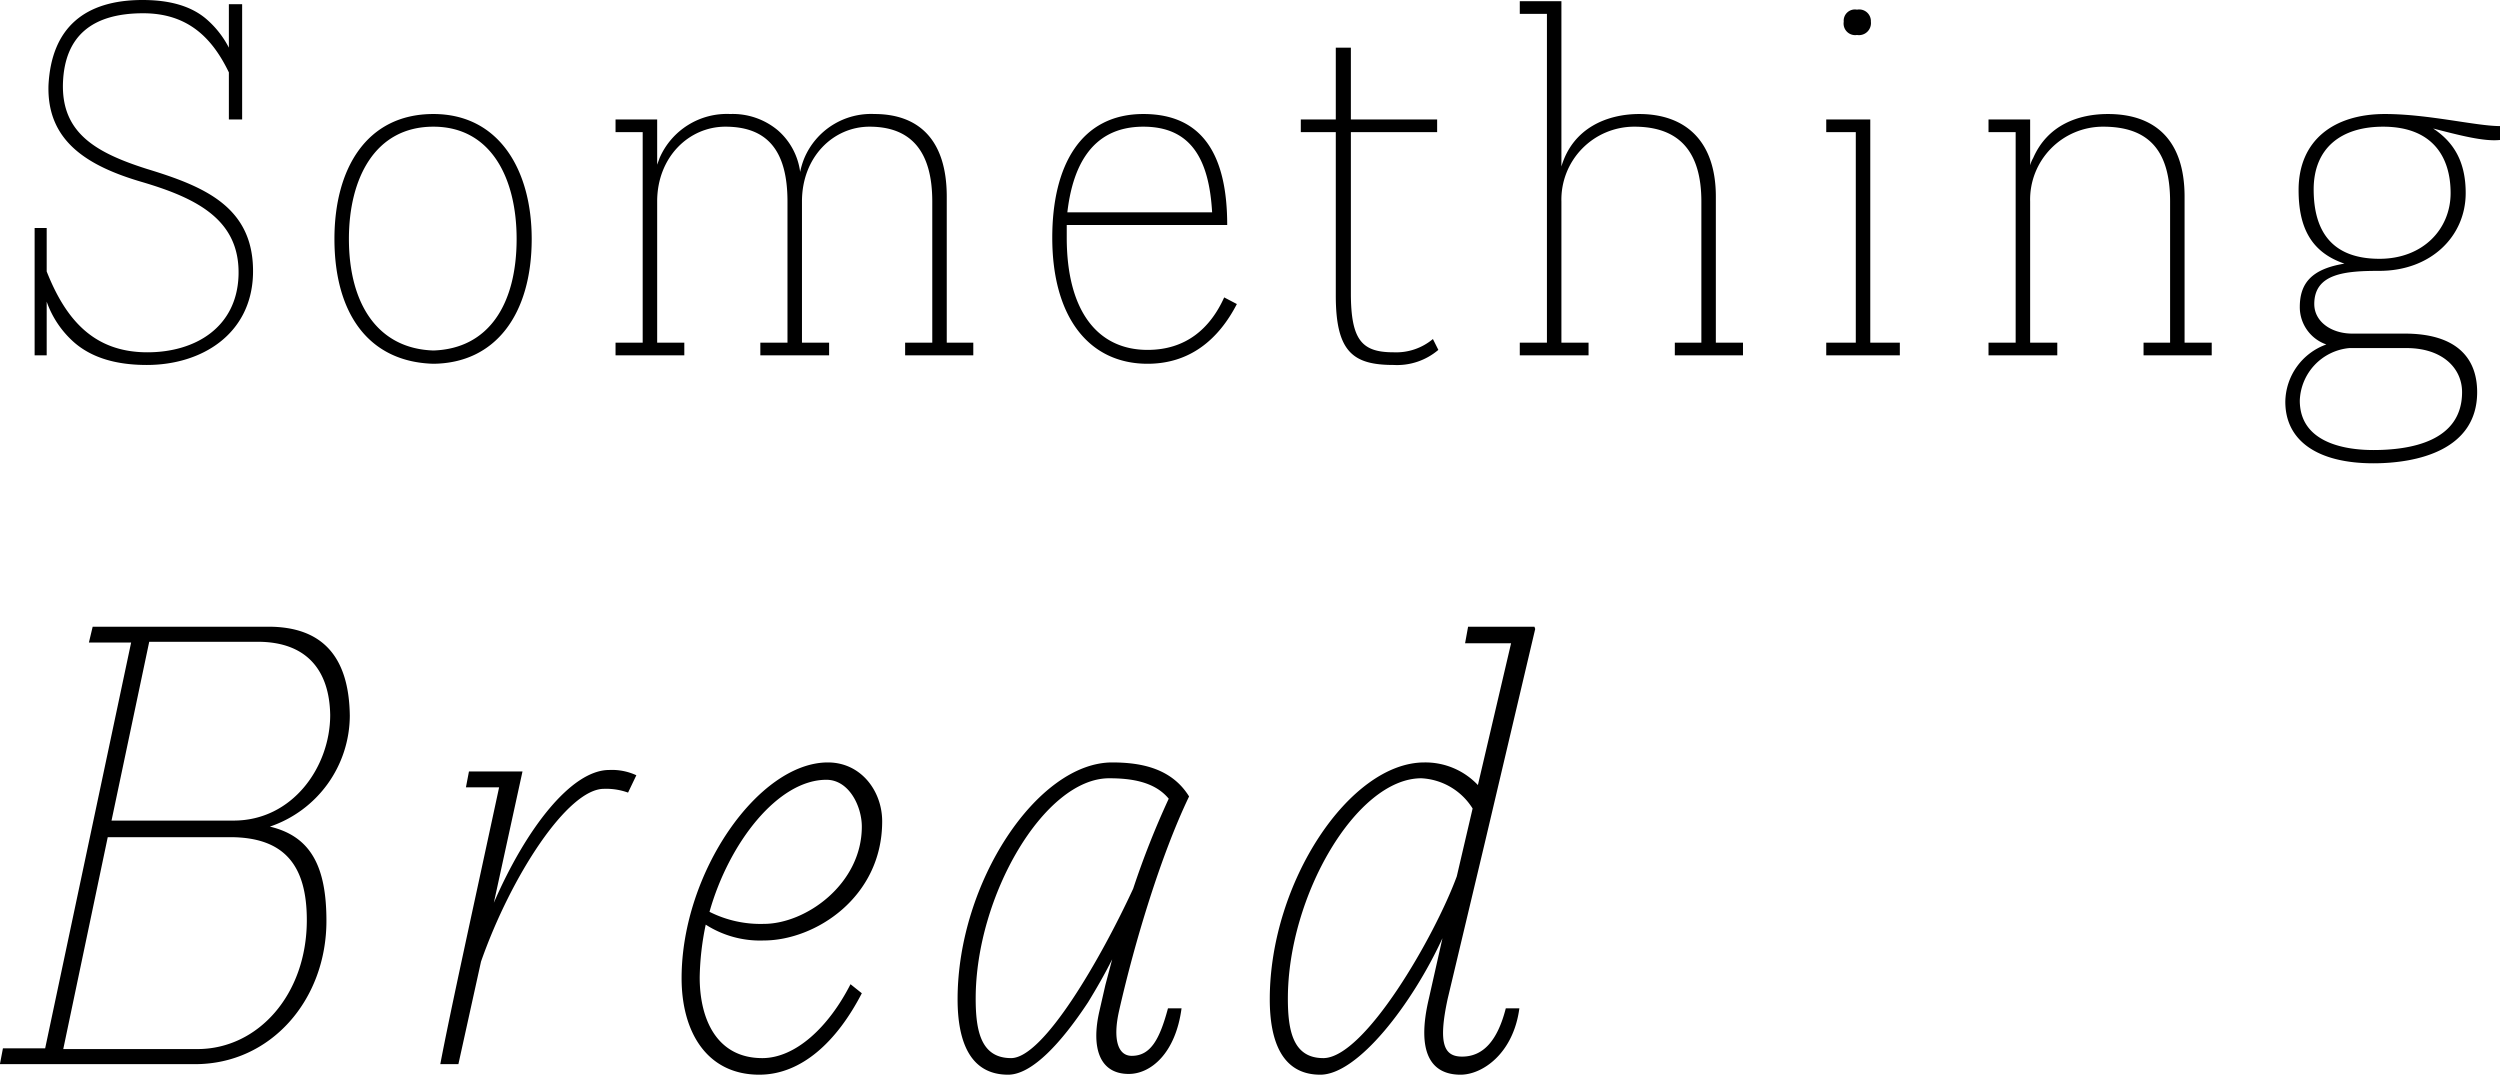
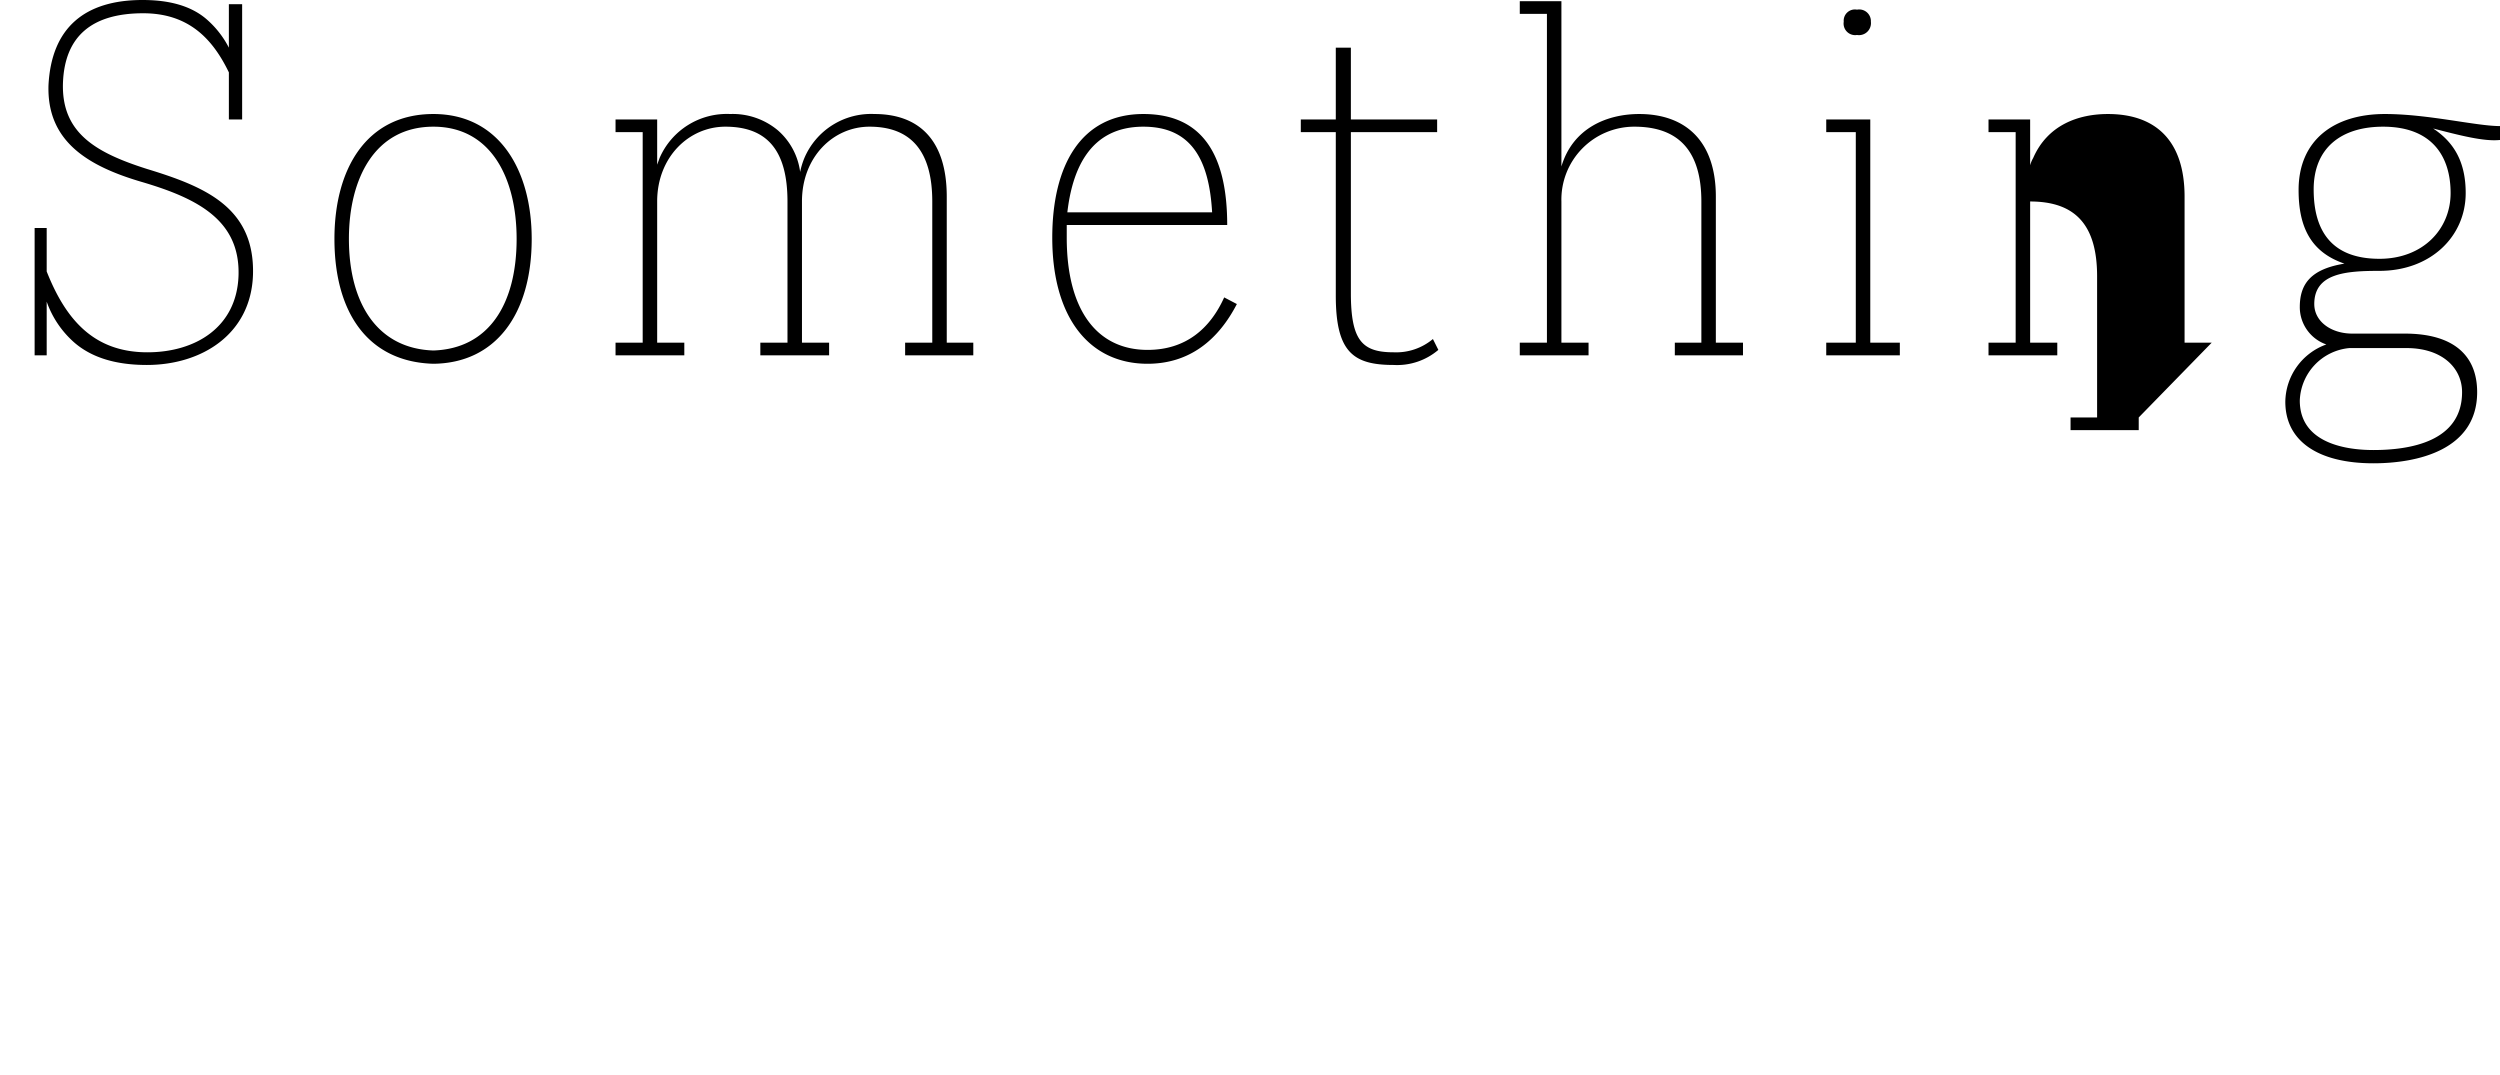
<svg xmlns="http://www.w3.org/2000/svg" id="グループ_4" data-name="グループ 4" width="663.07" height="285.06" viewBox="0 0 331.535 142.53">
  <defs>
    <style>
      .cls-1 {
        fill-rule: evenodd;
      }
    </style>
  </defs>
-   <path id="Something" class="cls-1" d="M894.226,4070.34h1.76v-15.28h-1.76v5.76a12.655,12.655,0,0,0-3.04-3.84c-2-1.68-4.8-2.48-8.4-2.48-7.68,0-12.08,3.68-12.48,11.28-0.24,7.36,5.04,10.72,12.48,12.88,7.28,2.16,12.96,5.04,12.72,12.4-0.24,6.88-5.76,10.16-12.08,10.16-7.04,0-10.8-4.24-13.36-10.72v-5.76h-1.6v16.88h1.6v-7.12a12.909,12.909,0,0,0,3.68,5.44c2.32,2,5.52,2.96,9.6,2.96,7.28,0,13.84-4.08,14.08-12,0.24-8.96-6.48-11.68-14.08-14-6.8-2.16-11.36-4.8-11.12-11.44,0.24-6.16,3.84-9.2,10.64-9.2,6,0,9.2,3.36,11.36,7.84v6.24Zm27.12-.72c-8.88,0-13.12,7.28-13.12,16.56,0,9.92,4.56,16.32,13.12,16.56,8.24-.08,13.04-6.56,13.04-16.56C934.386,4077.06,930.066,4069.62,921.346,4069.62Zm0,31.36c-7.36-.24-11.2-6.16-11.2-14.8,0-8,3.44-14.88,11.2-14.88,7.68,0,11.04,6.88,11.04,14.88C932.386,4094.82,928.706,4100.74,921.346,4100.98Zm49.2-25.52a10.013,10.013,0,0,0-.56,1.84,8.834,8.834,0,0,0-2.96-5.52,9.324,9.324,0,0,0-6.321-2.16,9.717,9.717,0,0,0-9.36,5.84l-0.32.88v-6h-5.52v1.68h3.6v27.92h-3.6v1.68h9.12v-1.68h-3.6v-18.72c0-5.92,4.24-9.92,9.04-9.92,5.521,0,8.241,3.12,8.241,9.92v18.72h-3.6v1.68h9.121v-1.68h-3.6v-18.72c0-5.92,4.16-9.92,8.96-9.92,5.52,0,8.32,3.28,8.32,9.92v18.72h-3.6v1.68h9.04v-1.68h-3.52v-19.36c0-7.68-3.84-10.96-9.6-10.96A9.612,9.612,0,0,0,970.546,4075.46Zm34.794,8.88h21.28c0-8.96-3.04-14.72-11.12-14.72-8.32,0-12.08,6.88-12.08,16.4,0,10.56,4.88,16.72,12.64,16.72,5.52,0,9.36-3.12,11.84-7.92l-1.68-.88c-1.84,4.08-5.04,6.96-10.16,6.96-6.72,0-10.72-5.28-10.72-14.88v-1.68Zm0.08-1.68c0.64-5.52,2.88-11.36,10.08-11.36,6.32,0,8.72,4.32,9.12,11.36h-19.2Zm48.48,16.8a7.591,7.591,0,0,1-5.2,1.76c-4.16,0-5.68-1.52-5.68-7.84v-21.36h11.44v-1.68h-11.44v-9.52h-2v9.52h-4.64v1.68h4.64v21.68c0,7.52,2.32,9.2,7.68,9.2a8.431,8.431,0,0,0,5.92-2Zm41.12,0.48h-3.6v-19.36c0-7.6-4.24-10.96-10.16-10.96-4.24,0-8.8,1.84-10.32,6.96v-21.92h-5.52v1.68h3.6v43.6h-3.6v1.68h9.12v-1.68h-3.6v-18.72a9.666,9.666,0,0,1,9.68-9.92c5.92,0,8.88,3.28,8.88,9.92v18.72h-3.52v1.68h9.04v-1.68Zm20.8,0h-3.92v-29.6h-5.84v1.68h3.92v27.92h-3.92v1.68h9.76v-1.68Zm-3.84-42.56a1.552,1.552,0,0,0-1.84-1.6,1.489,1.489,0,0,0-1.76,1.6,1.535,1.535,0,0,0,1.76,1.76A1.592,1.592,0,0,0,1111.98,4057.38Zm45.2,42.56h-3.6v-19.36c0-7.68-4.08-10.96-10.16-10.96-3.92,0-8,1.44-9.92,5.84a4.106,4.106,0,0,0-.4.96v-6.08h-5.52v1.68h3.6v27.92h-3.6v1.68h9.12v-1.68h-3.6v-18.72a9.666,9.666,0,0,1,9.68-9.92c6,0,8.88,3.12,8.88,9.92v18.72h-3.52v1.68h9.04v-1.68Zm9.76,7.84c0,5.2,4.32,8.16,11.68,8.16,5.84,0,13.76-1.76,13.76-9.44,0-4.72-2.96-7.76-9.6-7.76h-6.96c-2.8,0-5.04-1.6-5.04-3.92,0-4.08,4.16-4.4,8.64-4.4,6.8,0,11.44-4.56,11.44-10.32,0-4.08-1.52-6.72-4.32-8.56,3.44,0.88,6.72,1.76,8.88,1.52v-1.84c-3.2,0-9.52-1.6-15.28-1.6-6.72,0-11.44,3.44-11.44,10.08,0,4.88,1.6,8.24,6.08,9.76-4.4.72-5.92,2.64-5.92,5.76a5.238,5.238,0,0,0,3.52,4.96A8.187,8.187,0,0,0,1166.94,4107.78Zm3.76-28.16c0-5.52,3.68-8.32,9.2-8.32,6.48,0,8.96,3.92,8.96,8.8,0,4.8-3.68,8.72-9.44,8.72C1173.1,4088.82,1170.7,4085.14,1170.7,4079.62Zm19.68,26.88c0,6.56-6.88,7.68-11.76,7.68-4.24,0-9.76-1.2-9.76-6.56a7.243,7.243,0,0,1,6.56-6.96h7.6C1187.74,4100.66,1190.38,4103.3,1190.38,4106.5Z" transform="translate(-863.875 -4054.5)" />
-   <path id="Bread" class="cls-1" d="M876.164,4137.61l-0.5,2.1h5.6l-11.4,53.81h-5.6l-0.4,2.1h25.9c10,0,17.4-8.5,17.4-19,0-7.1-2-11.2-7.5-12.5a15.6,15.6,0,0,0,10.6-14.71c-0.1-7.9-3.7-11.8-10.8-11.8h-23.3Zm-3.9,56.01,5.9-28.1h16.2c7.2,0,10.2,3.7,10.2,11,0,9.9-6.5,17.1-14.5,17.1h-17.8Zm11.4-54.01h14.4c6.4,0,9.5,3.7,9.6,9.7,0,6.9-5,14.01-12.8,14.01h-16.2Zm64.6,17.7a7.709,7.709,0,0,0-3.6-.7c-5,0-11,7.71-15.3,17.61l3.8-17.41h-7.1l-0.4,2.1h4.4c-3.2,14.91-6.5,29.81-7.8,36.71h2.4l3-13.6c4-11.4,11.5-22.91,16.3-22.91a8.591,8.591,0,0,1,3.2.5Zm28.4,27.71c-2.9,5.7-7.3,9.8-11.7,9.8-6,0-8.3-5.1-8.3-10.7a36.66,36.66,0,0,1,.8-7,13.314,13.314,0,0,0,7.7,2.1c6.8,0,15.7-5.7,15.7-15.8,0-4.01-2.8-7.81-7.2-7.81-9.2,0-19.4,14.61-19.4,28.61,0,7.2,3.4,12.8,10.3,12.8,5.6,0,10.3-4.4,13.6-10.8Zm-3.2-27.11c3,0,4.7,3.51,4.7,6.21,0,7.6-7.4,12.9-13,12.9a15,15,0,0,1-7.2-1.6C960.562,4166.22,967.063,4157.91,973.463,4157.91Zm36.2,30.71c-1.1,4.8,0,8.3,3.9,8.3,2.9,0,6.2-2.7,7-8.7h-1.8c-1.1,4.1-2.3,6.3-4.8,6.3-1.9,0-2.5-2.3-1.7-5.9,2.1-9.3,5.6-20.8,9.3-28.5-2.3-3.71-6.3-4.51-10.2-4.51-9.9,0-20.5,15.91-20.5,31.41,0,5.5,1.6,10,6.7,10,3.2,0,7.1-4.3,10.6-9.6,1.1-1.8,2.2-3.7,3.2-5.7l-0.9,3.4Zm4.5-16.3c-4.3,9.3-11.9,22.5-16.2,22.5-4,0-4.7-3.6-4.7-7.9,0-13.6,9.1-29.21,17.7-29.21,2.8,0,6,.4,7.9,2.71A113.621,113.621,0,0,0,1014.16,4172.32Zm39.2,14.6c-1.7,7.2.3,10.1,4.2,10.1,2.9,0,7-2.8,7.8-8.8h-1.8c-1.1,4.3-3,6.4-5.8,6.4-2.4,0-3.2-1.7-1.9-7.7l5-21,6.6-28.01-0.1-.3h-8.8l-0.4,2.2h6.1l-4.4,18.8a9.573,9.573,0,0,0-7.1-3c-9.9,0-20.5,15.91-20.5,31.41,0,5.5,1.6,10,6.7,10,5,0,12.2-9.4,16.2-18.1Zm-14,7.9c-4,0-4.7-3.6-4.7-7.9,0-13.6,9.1-29.21,17.7-29.21a8.516,8.516,0,0,1,6.8,4.01l-2.1,9C1054.16,4178.62,1044.86,4194.82,1039.36,4194.82Z" transform="translate(-863.875 -4054.5)" />
+   <path id="Something" class="cls-1" d="M894.226,4070.34h1.76v-15.28h-1.76v5.76a12.655,12.655,0,0,0-3.04-3.84c-2-1.68-4.8-2.48-8.4-2.48-7.68,0-12.08,3.68-12.48,11.28-0.24,7.36,5.04,10.72,12.48,12.88,7.28,2.16,12.96,5.04,12.72,12.4-0.24,6.88-5.76,10.16-12.08,10.16-7.04,0-10.8-4.24-13.36-10.72v-5.76h-1.6v16.88h1.6v-7.12a12.909,12.909,0,0,0,3.68,5.44c2.32,2,5.52,2.96,9.6,2.96,7.28,0,13.84-4.08,14.08-12,0.24-8.96-6.48-11.68-14.08-14-6.8-2.16-11.36-4.8-11.12-11.44,0.24-6.16,3.84-9.2,10.64-9.2,6,0,9.2,3.36,11.36,7.84v6.24Zm27.12-.72c-8.88,0-13.12,7.28-13.12,16.56,0,9.92,4.56,16.32,13.12,16.56,8.24-.08,13.04-6.56,13.04-16.56C934.386,4077.06,930.066,4069.62,921.346,4069.62Zm0,31.36c-7.36-.24-11.2-6.16-11.2-14.8,0-8,3.44-14.88,11.2-14.88,7.68,0,11.04,6.88,11.04,14.88C932.386,4094.82,928.706,4100.74,921.346,4100.98Zm49.2-25.52a10.013,10.013,0,0,0-.56,1.84,8.834,8.834,0,0,0-2.96-5.52,9.324,9.324,0,0,0-6.321-2.16,9.717,9.717,0,0,0-9.36,5.84l-0.32.88v-6h-5.52v1.68h3.6v27.92h-3.6v1.68h9.12v-1.68h-3.6v-18.72c0-5.92,4.24-9.92,9.04-9.92,5.521,0,8.241,3.12,8.241,9.92v18.72h-3.6v1.68h9.121v-1.68h-3.6v-18.72c0-5.92,4.16-9.92,8.96-9.92,5.52,0,8.32,3.28,8.32,9.92v18.72h-3.6v1.68h9.04v-1.68h-3.52v-19.36c0-7.68-3.84-10.96-9.6-10.96A9.612,9.612,0,0,0,970.546,4075.46Zm34.794,8.88h21.28c0-8.96-3.04-14.72-11.12-14.72-8.32,0-12.08,6.88-12.08,16.4,0,10.56,4.88,16.72,12.64,16.72,5.52,0,9.36-3.12,11.84-7.92l-1.68-.88c-1.84,4.08-5.04,6.96-10.16,6.96-6.72,0-10.72-5.28-10.72-14.88v-1.68Zm0.08-1.68c0.64-5.52,2.88-11.36,10.08-11.36,6.32,0,8.72,4.32,9.12,11.36h-19.2Zm48.48,16.8a7.591,7.591,0,0,1-5.2,1.76c-4.16,0-5.68-1.52-5.68-7.84v-21.36h11.44v-1.68h-11.44v-9.52h-2v9.52h-4.64v1.68h4.64v21.68c0,7.52,2.32,9.2,7.68,9.2a8.431,8.431,0,0,0,5.92-2Zm41.12,0.48h-3.6v-19.36c0-7.6-4.24-10.96-10.16-10.96-4.24,0-8.8,1.84-10.32,6.96v-21.92h-5.52v1.68h3.6v43.6h-3.6v1.68h9.12v-1.68h-3.6v-18.72a9.666,9.666,0,0,1,9.68-9.92c5.92,0,8.88,3.28,8.88,9.92v18.72h-3.52v1.68h9.04v-1.68Zm20.8,0h-3.92v-29.6h-5.84v1.68h3.92v27.92h-3.92v1.68h9.76v-1.68Zm-3.84-42.56a1.552,1.552,0,0,0-1.84-1.6,1.489,1.489,0,0,0-1.76,1.6,1.535,1.535,0,0,0,1.76,1.76A1.592,1.592,0,0,0,1111.98,4057.38Zm45.2,42.56h-3.6v-19.36c0-7.68-4.08-10.96-10.16-10.96-3.92,0-8,1.44-9.92,5.84a4.106,4.106,0,0,0-.4.96v-6.08h-5.52v1.68h3.6v27.92h-3.6v1.68h9.12v-1.68h-3.6v-18.72c6,0,8.88,3.12,8.88,9.92v18.72h-3.52v1.68h9.04v-1.68Zm9.76,7.84c0,5.2,4.32,8.16,11.68,8.16,5.84,0,13.76-1.76,13.76-9.44,0-4.72-2.96-7.76-9.6-7.76h-6.96c-2.8,0-5.04-1.6-5.04-3.92,0-4.08,4.16-4.4,8.64-4.4,6.8,0,11.44-4.56,11.44-10.32,0-4.08-1.52-6.72-4.32-8.56,3.44,0.88,6.72,1.76,8.88,1.52v-1.84c-3.2,0-9.52-1.6-15.28-1.6-6.72,0-11.44,3.44-11.44,10.08,0,4.88,1.6,8.24,6.08,9.76-4.4.72-5.92,2.64-5.92,5.76a5.238,5.238,0,0,0,3.52,4.96A8.187,8.187,0,0,0,1166.94,4107.78Zm3.76-28.16c0-5.52,3.68-8.32,9.2-8.32,6.48,0,8.96,3.92,8.96,8.8,0,4.8-3.68,8.72-9.44,8.72C1173.1,4088.82,1170.7,4085.14,1170.7,4079.62Zm19.68,26.88c0,6.56-6.88,7.68-11.76,7.68-4.24,0-9.76-1.2-9.76-6.56a7.243,7.243,0,0,1,6.56-6.96h7.6C1187.74,4100.66,1190.38,4103.3,1190.38,4106.5Z" transform="translate(-863.875 -4054.5)" />
</svg>